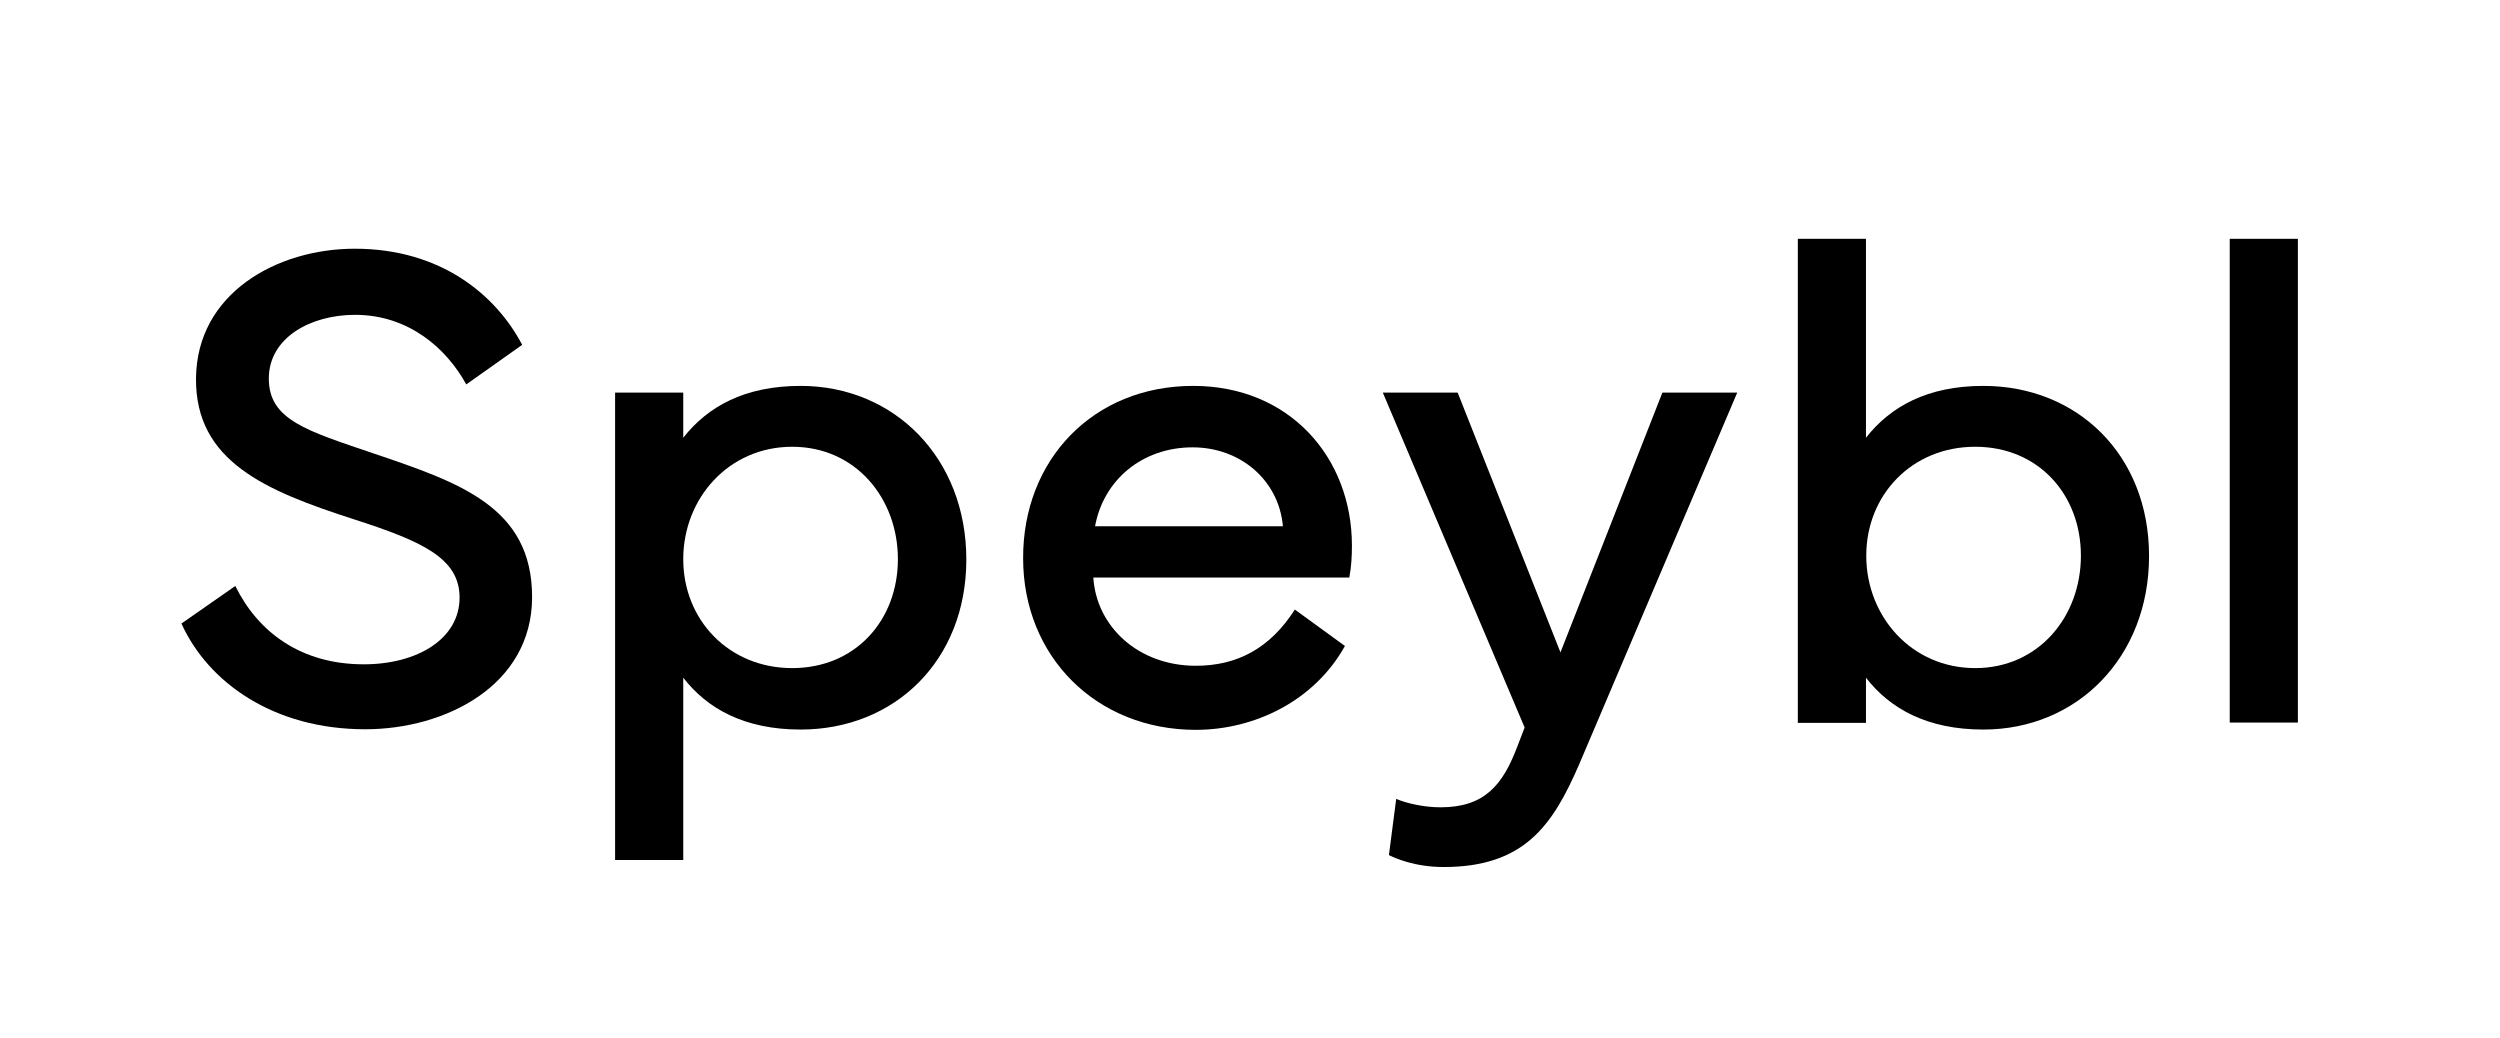
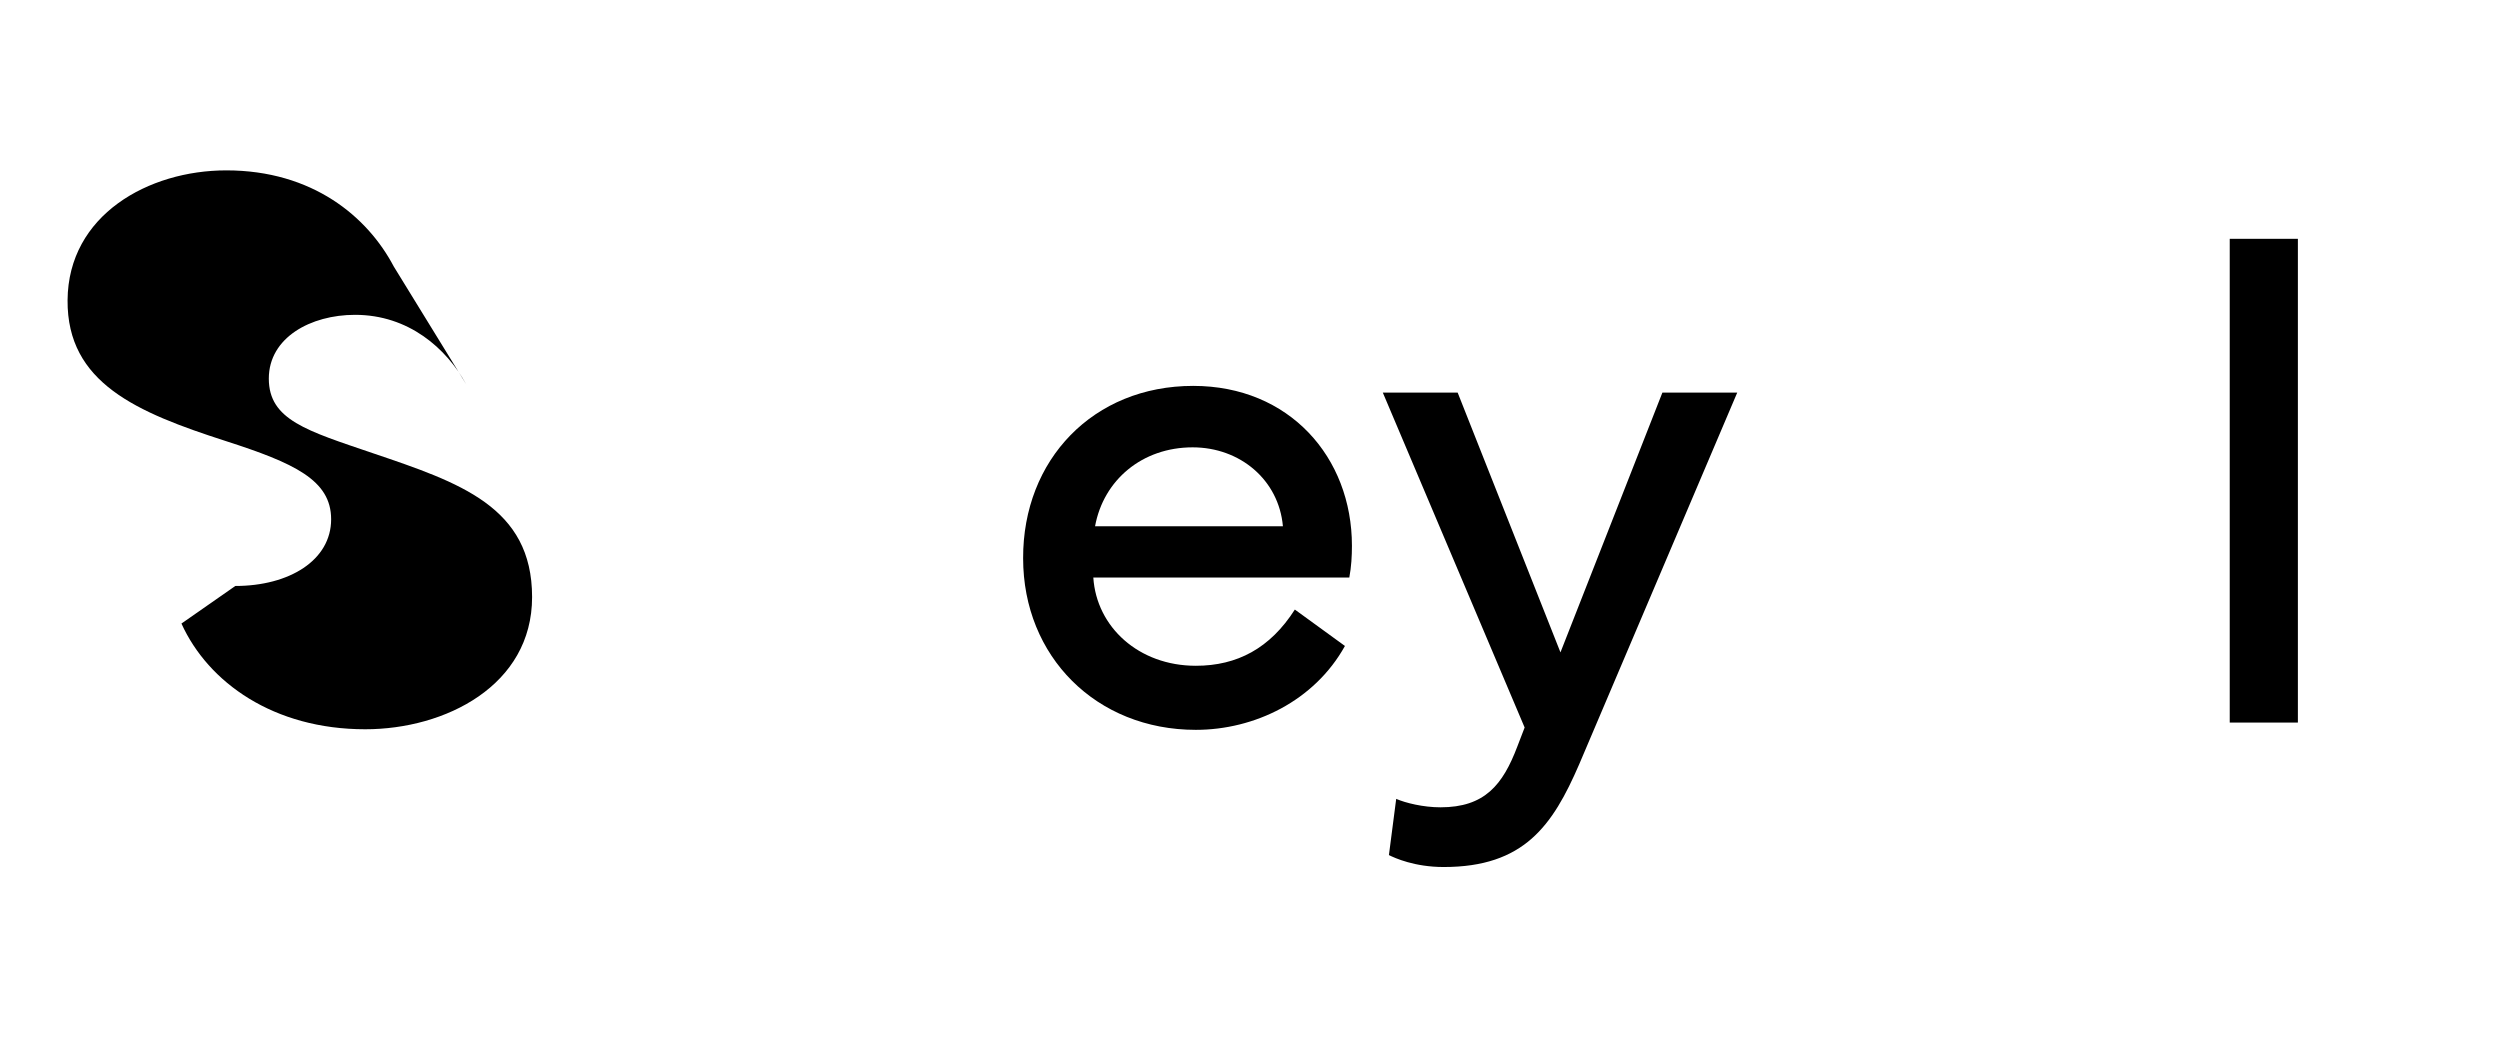
<svg xmlns="http://www.w3.org/2000/svg" version="1.2" baseProfile="tiny" id="Vrstva_1" x="0px" y="0px" viewBox="0 0 858.4 356.4" overflow="visible" xml:space="preserve">
  <g>
    <g>
-       <path d="M80.8,201.2c7.7,15.7,22.4,26.9,44.1,26.9c18.5,0,32.9-8.8,32.9-22.9c0-13.5-12.7-19.3-36.3-26.9    c-30.4-9.8-54.4-19.9-54.2-48.3c0.2-29.3,27.8-44.6,54.5-44.6c29.6,0,48.5,15.9,57.5,33L160.1,132c-6.8-12.4-19.8-23.9-38.2-23.9    c-15.2,0-29.6,7.8-29.6,21.9c0,14.2,13.1,17.9,35.7,25.6c29.8,10.1,54.7,18.4,54.7,49.4c0,30.4-29.8,45.4-57.3,45.4    c-31.4,0-53.9-16-63.1-36.3L80.8,201.2z" />
-       <path d="M211.2,134.8h23.4v15.5c8.4-10.7,21.1-17.8,40.3-17.8c32.2,0,56.9,24.8,56.9,59.6s-24.7,58.4-56.9,58.4    c-19.2,0-32-7.1-40.3-17.8v62.6h-23.4V134.8z M272,229.4c21.8,0,36.3-16.5,36.3-37.4s-14.5-38.6-36.3-38.6    c-21.8,0-37.4,17.7-37.4,38.6S250.3,229.4,272,229.4z" />
+       <path d="M80.8,201.2c18.5,0,32.9-8.8,32.9-22.9c0-13.5-12.7-19.3-36.3-26.9    c-30.4-9.8-54.4-19.9-54.2-48.3c0.2-29.3,27.8-44.6,54.5-44.6c29.6,0,48.5,15.9,57.5,33L160.1,132c-6.8-12.4-19.8-23.9-38.2-23.9    c-15.2,0-29.6,7.8-29.6,21.9c0,14.2,13.1,17.9,35.7,25.6c29.8,10.1,54.7,18.4,54.7,49.4c0,30.4-29.8,45.4-57.3,45.4    c-31.4,0-53.9-16-63.1-36.3L80.8,201.2z" />
      <path d="M409.7,132.5c33,0,54.5,24.5,54.5,54.9c0,3.5-0.2,7.2-0.9,10.9h-87.9c1.1,17,15.6,30.3,35.2,30.3c14.2,0,25.5-6,34-19.3    l17.2,12.5c-10.5,18.9-31.1,28.8-51.2,28.8c-34.2,0-59.3-25.2-59.3-58.9C351.2,157.8,375.4,132.5,409.7,132.5z M440.5,180.7    c-1.4-15.9-14.7-27.1-31-27.1c-17.3,0-30.6,11.2-33.5,27.1H440.5z" />
      <path d="M474.8,134.8h25.7l35.3,89.2l35-89.2h25.7l-54.3,127.7c-9.1,21-18.9,35.2-46.5,35.2c-10,0-16.8-3.1-18.8-4.1l2.5-19.3    c3.2,1.4,9.3,2.9,15.2,2.9c15.2,0,21.4-7.7,26.4-20.9l2.5-6.5L474.8,134.8z" />
-       <path d="M617.3,82h23.4v68.3c8.4-10.7,21.1-17.8,40.3-17.8c32.2,0,56.9,23.6,56.9,58.4s-24.7,59.6-56.9,59.6    c-19.2,0-32-7.1-40.3-17.8v15.5h-23.4V82z M678.2,229.4c21.8,0,36.3-17.7,36.3-38.6s-14.5-37.4-36.3-37.4    c-21.7,0-37.4,16.5-37.4,37.4S656.4,229.4,678.2,229.4z" />
      <path d="M789,248.1h-23.4V82H789V248.1z" />
    </g>
  </g>
</svg>